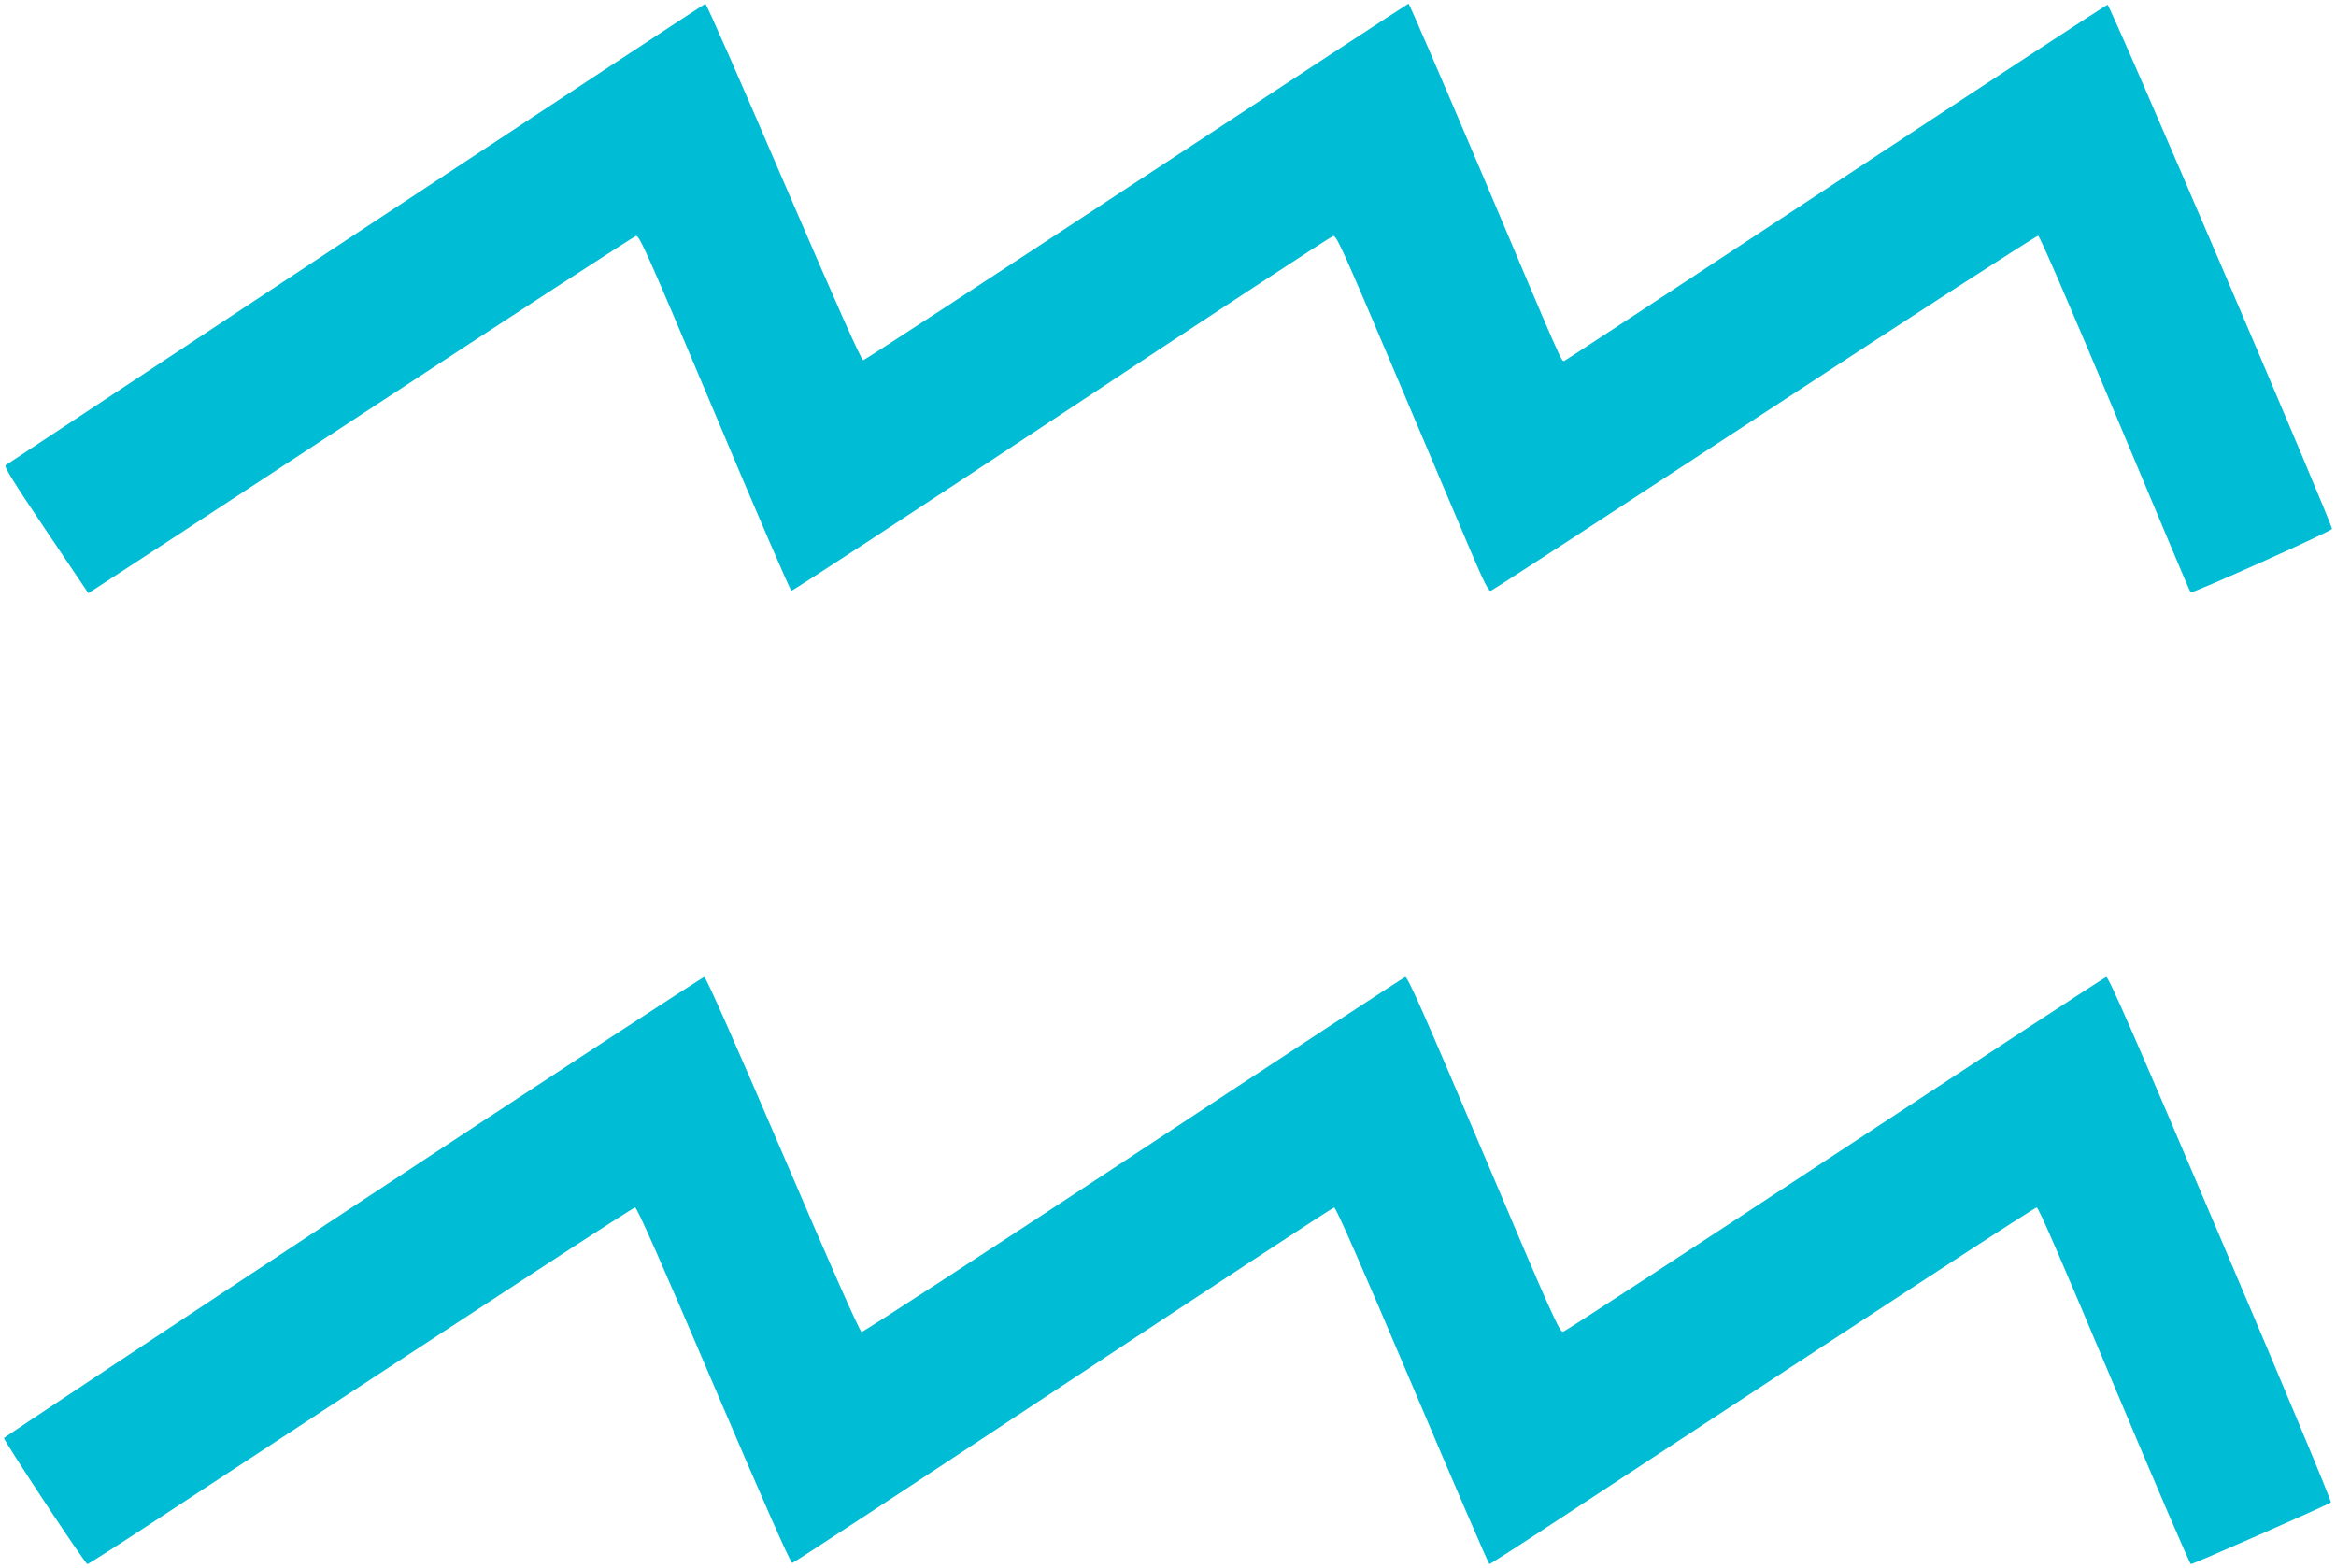
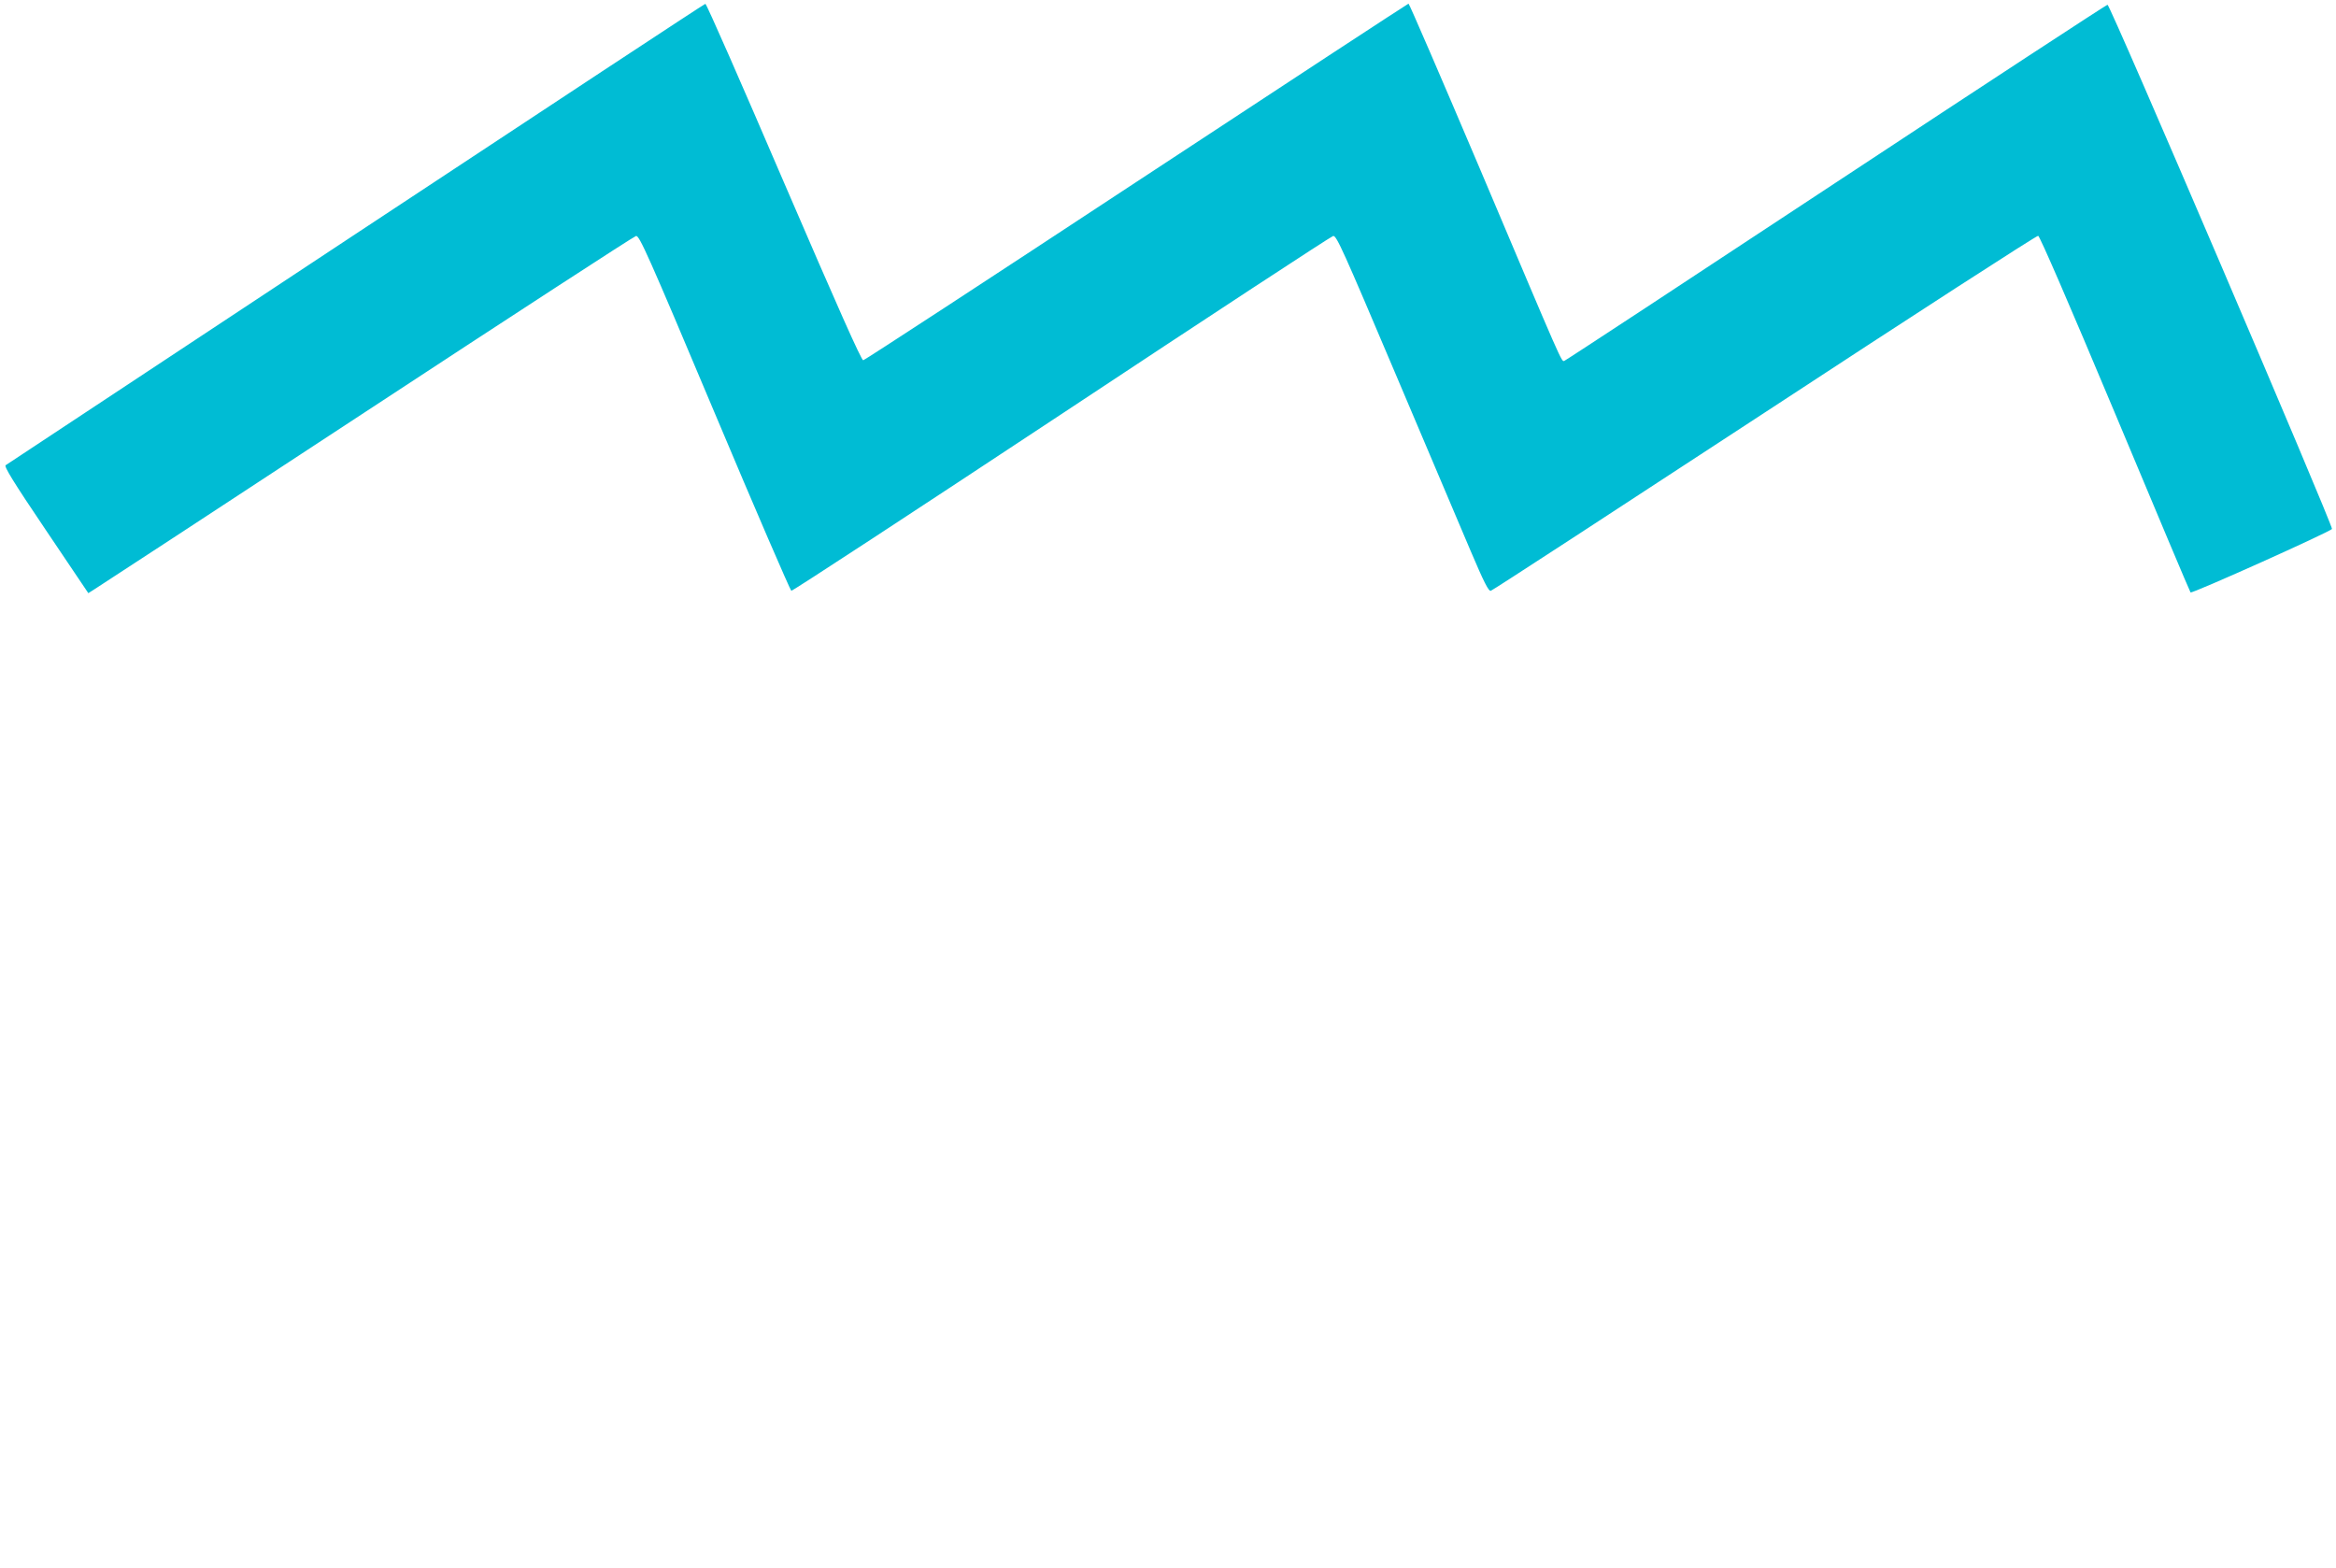
<svg xmlns="http://www.w3.org/2000/svg" version="1.0" width="1280pt" height="859pt" viewBox="0 0 1280 859" preserveAspectRatio="xMidYMid meet">
  <g transform="translate(0,859) scale(0.1,-0.1)" fill="#00bcd4" stroke="none">
    <path d="M1950 7309 c-1048 -693 -1911 -1263 -1919 -1268 -10 -6 41 -90 220 -355 l233 -346 30 19 c17 10 688 449 1491 976 803 527 1469 960 1480 962 18 4 63 -95 430 -967 225 -535 415 -974 421 -977 6 -2 672 434 1480 968 808 535 1478 974 1489 976 18 4 55 -79 339 -749 176 -414 362 -853 414 -976 74 -174 99 -223 111 -219 9 2 684 442 1500 976 816 535 1491 971 1499 969 9 -2 163 -357 423 -977 224 -535 409 -975 412 -977 8 -8 772 335 775 348 4 23 -1215 2873 -1230 2872 -7 -1 -677 -439 -1488 -974 -811 -535 -1481 -975 -1488 -977 -16 -7 -5 -30 -462 1050 -212 499 -388 907 -392 907 -3 0 -674 -439 -1490 -976 -816 -537 -1490 -977 -1498 -978 -10 -1 -139 289 -435 976 -231 538 -424 978 -430 977 -5 0 -867 -568 -1915 -1260z" />
-     <path d="M1935 1979 c-1051 -693 -1911 -1264 -1913 -1268 -4 -12 445 -691 457 -691 5 0 182 113 393 252 1943 1275 2595 1701 2608 1702 10 1 141 -294 431 -974 272 -637 421 -975 430 -974 8 1 676 439 1484 974 809 535 1477 973 1485 974 10 1 140 -295 429 -976 228 -538 418 -978 422 -978 4 0 180 113 391 252 1943 1276 2595 1701 2608 1702 10 1 136 -290 424 -976 226 -538 415 -978 421 -978 14 0 756 327 767 338 5 5 -267 655 -604 1446 -477 1121 -615 1436 -627 1433 -9 -2 -677 -440 -1486 -972 -808 -532 -1479 -970 -1490 -972 -19 -4 -62 92 -435 972 -322 760 -417 975 -430 972 -8 -2 -678 -441 -1489 -976 -811 -534 -1481 -970 -1490 -969 -10 2 -163 347 -431 973 -262 610 -421 971 -431 972 -7 1 -873 -565 -1924 -1258z" />
  </g>
</svg>